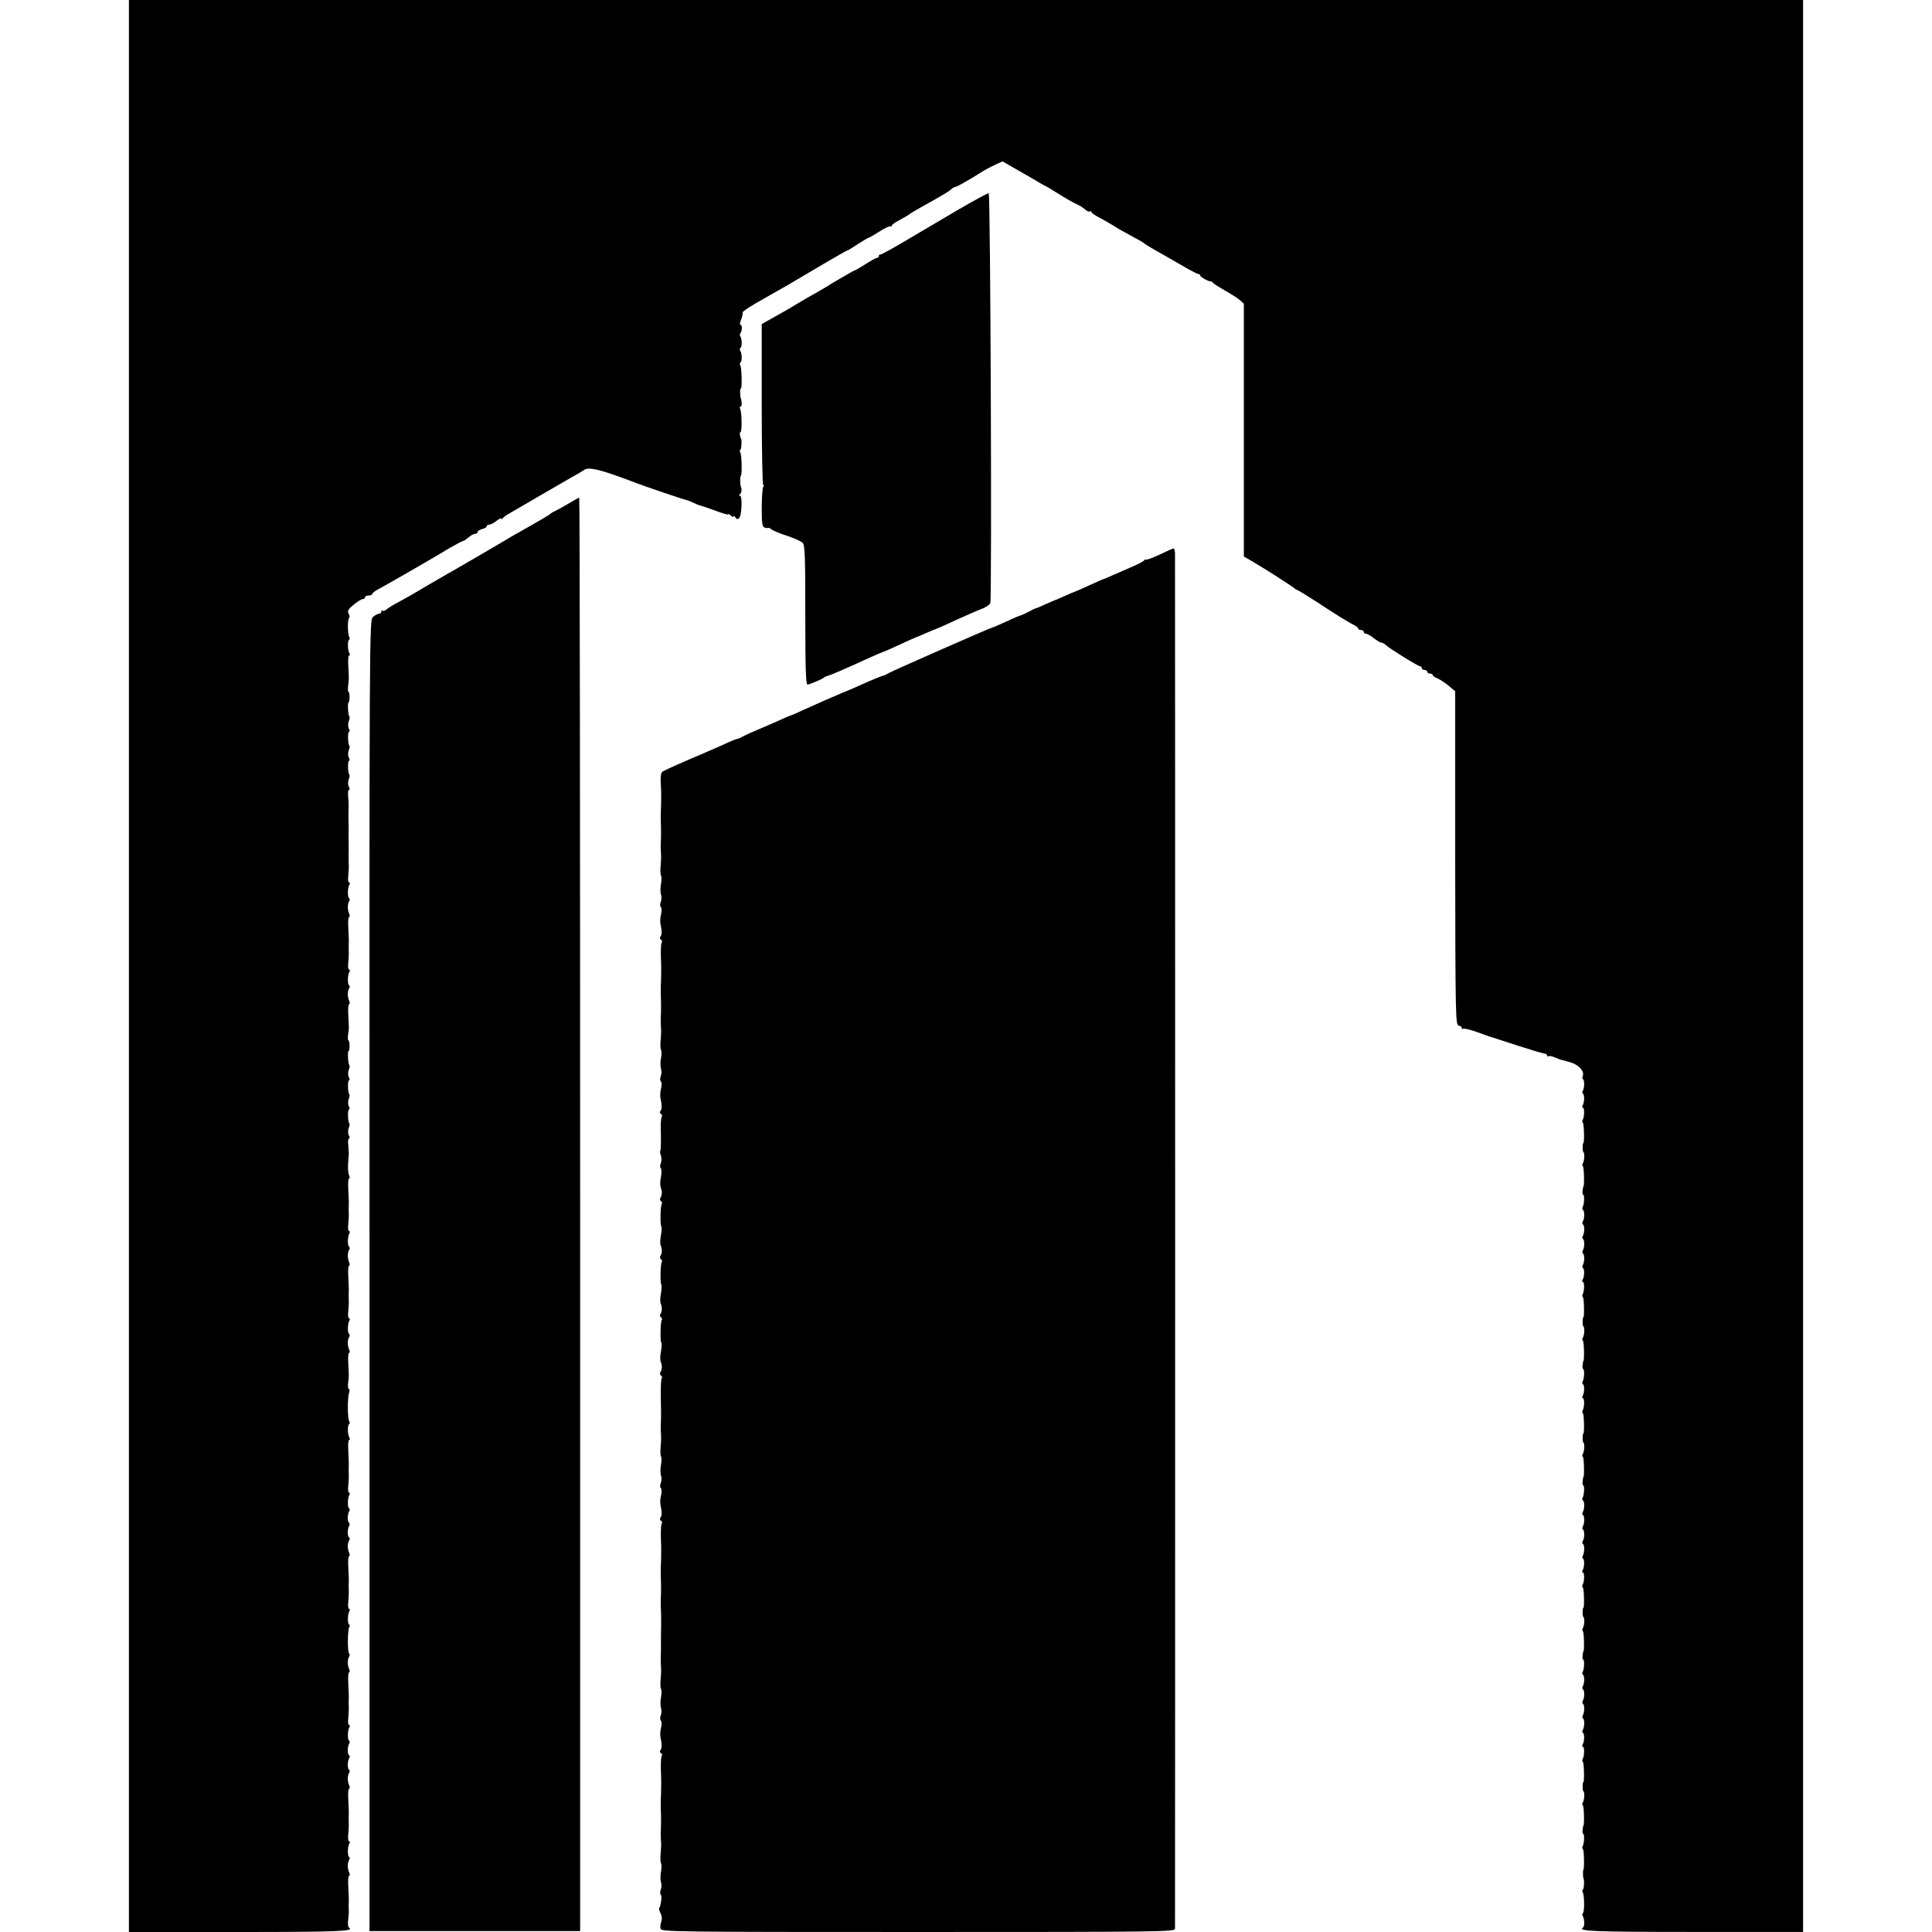
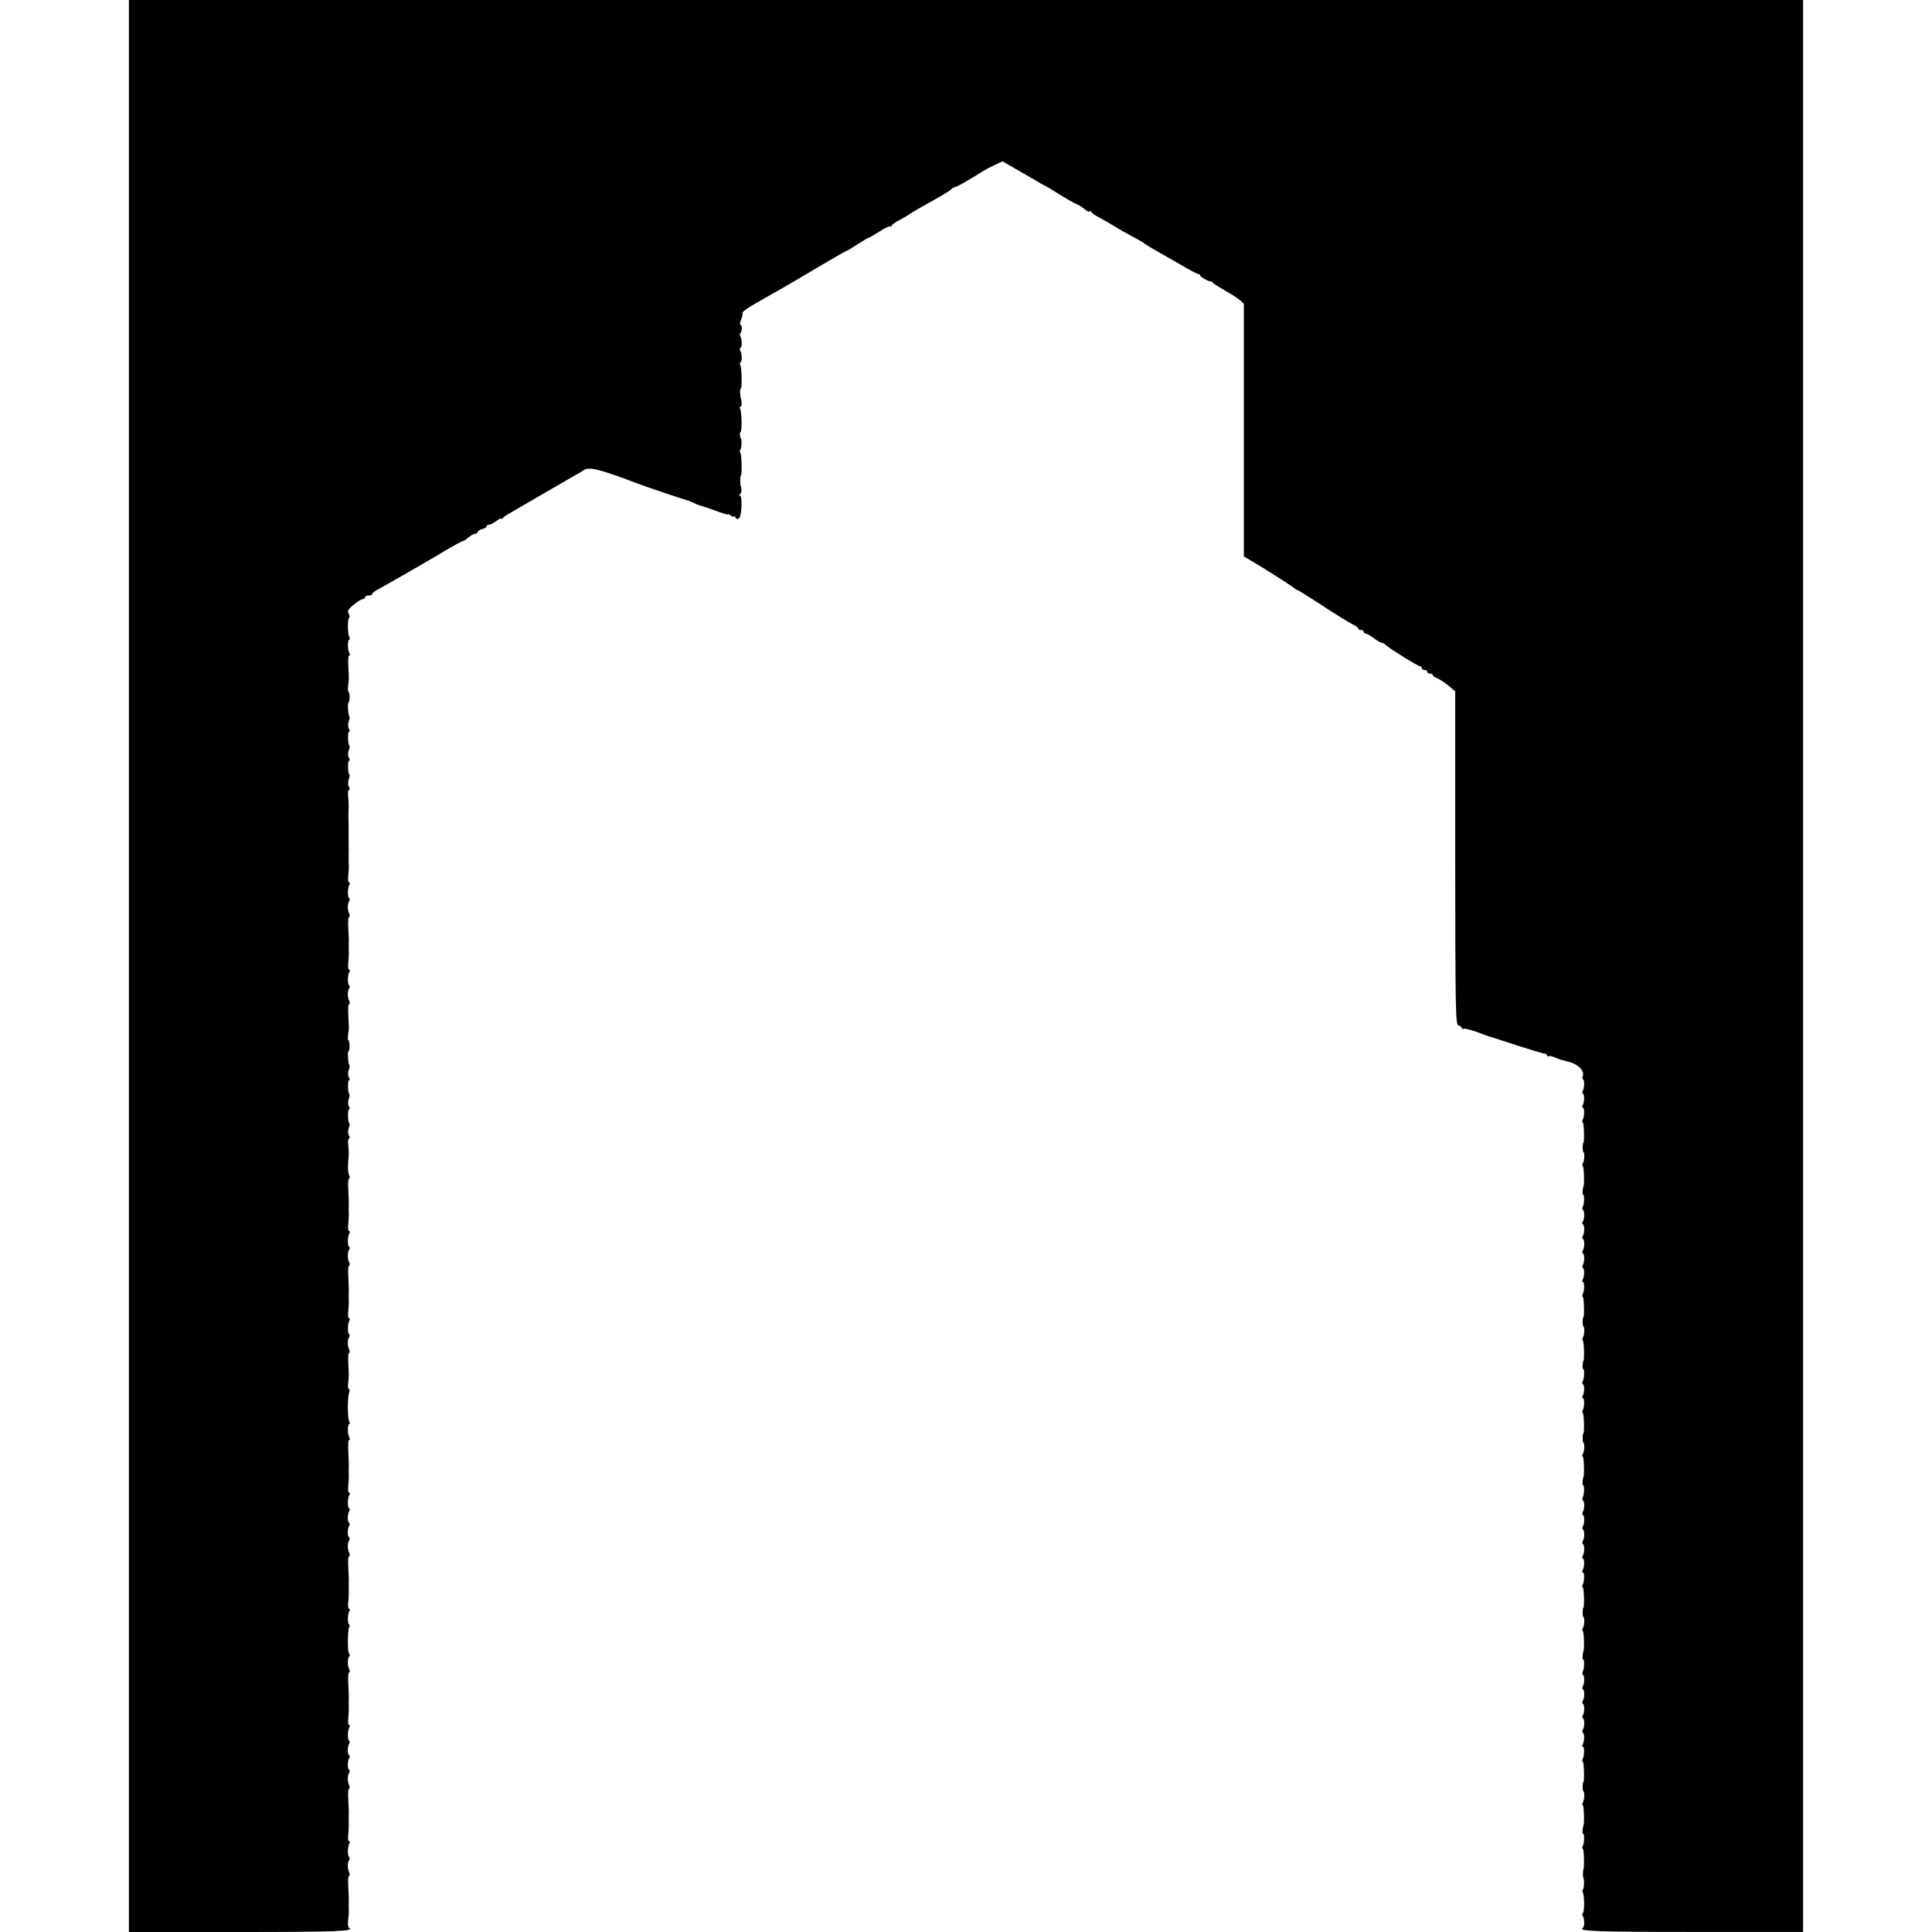
<svg xmlns="http://www.w3.org/2000/svg" version="1.0" width="1064pt" height="1064pt" viewBox="0 0 1064 1064" preserveAspectRatio="xMidYMid meet">
  <g transform="translate(0,1064) scale(0.1,-0.1)" fill="#000000" stroke="none">
    <path d="M710 5320 l0 -5320 604 0 c550 0 641 4 608 24 -5 3 -7 20 -5 38 2 18 4 39 4 46 -1 16 -1 59 0 75 0 6 -2 38 -3 70 -2 31 0 57 5 57 4 0 4 8 0 18 -10 21 -10 53 0 69 4 6 4 14 -1 17 -9 6 -8 59 3 75 3 6 2 11 -3 11 -4 0 -7 17 -4 38 2 20 3 43 3 50 -1 12 -1 53 0 75 0 6 -2 38 -3 69 -2 32 0 58 5 58 4 0 4 8 0 17 -10 22 -10 54 0 70 4 6 4 14 -1 17 -9 5 -9 47 1 63 4 7 4 14 -1 17 -9 5 -9 47 1 63 4 7 4 14 -1 17 -9 6 -8 59 3 75 3 6 2 11 -3 11 -4 0 -7 17 -4 37 2 21 3 44 3 51 -1 12 -1 53 0 75 0 6 -2 38 -3 69 -2 32 0 58 5 58 4 0 4 8 0 18 -10 21 -10 53 0 69 4 6 4 14 0 16 -10 6 -9 129 0 145 4 6 4 13 -1 16 -9 6 -8 59 3 75 3 6 2 11 -3 11 -4 0 -7 17 -4 38 2 20 3 43 3 50 -1 12 -1 53 0 75 0 6 -2 38 -3 69 -2 32 0 58 5 58 4 0 4 8 0 18 -10 21 -10 53 0 69 4 6 4 14 -1 17 -9 5 -9 47 1 63 4 7 4 14 -1 17 -9 5 -9 47 1 63 4 7 4 14 -1 17 -9 6 -8 59 3 75 3 6 2 11 -3 11 -4 0 -7 17 -4 38 2 20 3 43 3 50 -1 12 -1 53 0 75 0 6 -2 38 -3 70 -2 31 0 57 5 57 4 0 5 5 2 11 -11 16 -12 69 -3 75 5 3 5 11 1 17 -9 15 -10 126 -1 155 4 12 4 22 0 22 -5 0 -7 15 -5 32 5 40 5 39 1 111 -2 31 0 57 5 57 4 0 4 8 0 17 -10 22 -10 54 0 70 4 6 4 14 -1 17 -9 6 -8 59 3 75 3 6 2 11 -3 11 -4 0 -7 17 -4 38 2 20 3 43 3 50 -1 12 -1 53 0 75 0 6 -2 38 -3 70 -2 31 0 57 5 57 4 0 4 8 0 18 -10 21 -10 53 0 69 4 6 4 14 -1 17 -9 6 -8 59 3 75 3 6 2 11 -3 11 -4 0 -7 17 -4 38 2 20 3 43 3 50 -1 12 -1 53 0 75 0 6 -2 38 -3 70 -2 31 0 57 5 57 4 0 4 8 -1 18 -4 9 -7 37 -5 62 2 25 4 50 4 55 0 6 -1 27 -3 48 -3 20 0 37 4 37 5 0 5 8 -1 17 -5 10 -5 26 -1 39 5 12 7 24 4 27 -9 8 -10 77 -2 77 5 0 5 8 -1 17 -5 10 -5 26 -1 39 5 12 7 24 4 27 -9 8 -10 77 -2 77 5 0 5 8 -1 17 -5 10 -5 26 -1 39 5 12 7 24 4 27 -7 7 -11 77 -5 77 3 0 6 14 6 30 0 17 -3 30 -6 30 -4 0 -4 15 -2 32 3 18 5 38 4 43 0 6 -2 36 -3 68 -2 31 0 57 5 57 4 0 4 8 0 18 -10 21 -10 53 0 69 4 6 4 14 -1 17 -9 6 -8 59 3 75 3 6 2 11 -3 11 -4 0 -7 17 -4 38 2 20 3 43 3 50 -1 12 -1 53 0 75 0 6 -2 38 -3 70 -2 31 0 57 5 57 4 0 4 8 0 18 -10 21 -10 53 0 69 4 6 4 14 -1 17 -9 6 -8 59 3 75 3 6 2 11 -3 11 -4 0 -7 17 -4 38 2 20 3 43 3 50 -1 11 -1 40 -1 75 1 6 0 30 0 52 0 22 -1 51 0 65 0 14 0 45 -1 70 0 25 0 56 1 70 0 14 -1 40 -3 58 -2 17 1 32 5 32 5 0 5 8 -1 17 -5 10 -5 26 -1 39 5 12 7 24 4 27 -9 8 -10 77 -2 77 5 0 5 8 -1 17 -5 10 -5 26 -1 39 5 12 7 24 4 27 -9 8 -10 77 -2 77 5 0 5 8 -1 17 -5 10 -5 26 -1 39 5 12 7 24 4 27 -7 7 -11 77 -5 77 3 0 6 14 6 30 0 17 -3 30 -6 30 -3 0 -4 15 -2 33 5 39 5 38 1 110 -2 31 0 57 5 57 4 0 5 5 2 11 -11 16 -12 69 -3 75 5 3 5 10 1 17 -9 15 -10 98 0 104 4 2 3 13 -3 23 -8 15 -3 24 27 49 21 17 43 31 50 31 7 0 13 5 13 10 0 6 9 10 20 10 11 0 20 4 20 8 0 5 12 15 27 23 15 8 77 43 138 78 60 35 124 71 140 81 17 9 65 38 108 64 43 25 82 46 86 46 5 0 18 9 31 20 13 11 29 20 37 20 7 0 13 4 13 10 0 5 11 12 25 16 14 3 25 10 25 15 0 5 6 9 14 9 7 0 25 9 40 21 14 11 26 17 26 12 0 -4 4 -3 8 2 4 6 18 16 32 24 14 8 90 52 170 99 80 46 165 96 190 110 25 13 50 29 56 33 25 20 96 2 294 -74 41 -16 257 -89 272 -92 9 -2 26 -9 38 -15 12 -6 29 -13 38 -15 9 -2 47 -15 85 -29 37 -14 67 -23 67 -19 0 3 7 0 15 -7 8 -7 15 -9 15 -4 0 5 5 2 10 -6 7 -11 12 -12 21 -3 14 14 18 123 4 123 -7 0 -7 3 0 8 9 6 11 27 5 42 -5 12 -5 60 0 60 7 0 5 114 -3 127 -4 7 -4 14 1 17 6 3 8 61 2 61 -1 0 -3 8 -5 18 -2 9 0 17 3 17 9 0 7 113 -2 128 -4 7 -3 12 2 12 5 0 8 10 6 23 -1 12 -3 22 -4 22 -1 0 -3 12 -4 28 -1 15 1 27 4 27 7 0 5 114 -3 127 -4 7 -4 14 1 17 9 5 9 47 -1 63 -4 7 -4 14 1 17 9 5 9 47 -1 63 -4 5 -3 13 0 17 10 10 11 46 2 46 -5 0 -5 10 0 23 9 23 11 31 11 46 0 5 30 26 68 48 37 21 74 42 84 48 9 5 52 30 95 54 43 25 133 78 200 118 68 40 126 73 129 73 3 0 29 16 58 35 29 19 56 35 59 35 4 0 31 16 61 35 29 19 56 31 60 28 3 -4 6 -2 6 3 0 5 21 21 48 34 26 14 49 28 52 31 3 3 30 19 60 36 120 67 156 88 168 100 7 7 18 13 23 13 8 0 77 39 154 88 11 7 39 22 63 33 l43 20 92 -53 c51 -29 101 -58 112 -65 11 -7 27 -15 35 -19 8 -4 33 -19 55 -33 52 -33 94 -57 123 -70 13 -6 30 -18 39 -26 8 -8 19 -13 24 -10 5 4 9 2 9 -2 0 -5 19 -19 43 -31 23 -12 56 -31 72 -41 17 -11 52 -32 79 -46 81 -44 91 -50 96 -55 3 -3 43 -28 90 -54 47 -27 111 -64 143 -82 33 -19 63 -34 68 -34 5 0 9 -4 9 -8 0 -8 51 -36 59 -32 2 1 7 -2 10 -7 3 -5 33 -24 66 -43 33 -18 70 -42 83 -53 l22 -20 0 -696 0 -696 48 -28 c72 -42 215 -134 229 -146 7 -6 15 -11 18 -11 3 0 49 -28 103 -63 106 -70 182 -117 213 -132 10 -5 19 -13 19 -17 0 -5 7 -8 15 -8 8 0 15 -4 15 -10 0 -5 5 -10 12 -10 6 0 26 -11 44 -25 18 -14 37 -25 43 -25 5 0 16 -6 23 -13 20 -19 178 -117 189 -117 5 0 9 -4 9 -10 0 -5 7 -10 15 -10 8 0 15 -4 15 -10 0 -5 7 -10 15 -10 8 0 15 -3 15 -8 0 -4 12 -13 28 -19 15 -7 43 -25 61 -41 l35 -29 0 -919 c1 -867 2 -919 19 -922 9 -2 17 -8 17 -13 0 -6 4 -8 9 -5 5 3 39 -5 75 -18 37 -14 68 -24 69 -25 2 0 -3 2 162 -52 72 -23 136 -42 143 -42 6 0 12 -5 12 -10 0 -6 3 -8 6 -4 4 3 22 0 40 -8 19 -8 35 -14 37 -13 1 0 22 -6 46 -13 45 -13 77 -48 68 -74 -4 -8 -3 -16 1 -19 9 -6 8 -48 -1 -63 -4 -7 -4 -14 1 -17 9 -6 8 -47 -2 -64 -4 -7 -4 -12 1 -12 10 0 9 -52 -1 -68 -3 -6 -3 -13 1 -15 7 -4 9 -112 3 -112 -5 0 -6 -46 0 -50 8 -5 6 -48 -3 -62 -4 -7 -4 -14 0 -16 7 -4 9 -112 3 -112 -1 0 -3 -10 -4 -22 -2 -13 0 -23 3 -23 8 0 6 -54 -3 -68 -3 -6 -3 -13 2 -16 9 -5 9 -47 -1 -63 -4 -7 -4 -14 1 -17 9 -5 9 -47 -1 -63 -4 -7 -4 -14 1 -17 9 -5 9 -47 -1 -63 -4 -7 -4 -14 1 -17 9 -5 9 -47 -1 -63 -4 -7 -4 -14 1 -17 9 -6 8 -47 -2 -64 -4 -7 -4 -12 1 -12 10 0 9 -52 -1 -68 -3 -6 -3 -13 1 -15 7 -4 9 -112 3 -112 -5 0 -6 -46 0 -50 8 -5 6 -48 -3 -62 -4 -7 -4 -14 0 -16 7 -4 9 -112 3 -112 -1 0 -3 -10 -4 -23 -2 -12 0 -22 3 -22 8 0 6 -54 -3 -68 -3 -6 -3 -13 2 -16 9 -6 8 -47 -2 -64 -4 -7 -4 -12 1 -12 10 0 9 -52 -1 -68 -3 -6 -3 -13 1 -15 7 -4 9 -112 3 -112 -5 0 -6 -46 0 -50 8 -5 6 -48 -3 -62 -4 -7 -4 -14 0 -16 7 -4 9 -112 3 -112 -1 0 -3 -10 -4 -22 -2 -13 0 -23 3 -23 8 0 6 -54 -3 -68 -3 -6 -3 -13 2 -16 9 -5 9 -47 -1 -63 -4 -7 -4 -14 1 -17 9 -5 9 -47 -1 -63 -4 -7 -4 -14 1 -17 9 -5 9 -47 -1 -63 -4 -7 -4 -14 1 -17 9 -5 9 -47 -1 -63 -4 -7 -4 -14 1 -17 9 -6 8 -47 -2 -64 -4 -7 -4 -12 1 -12 10 0 9 -52 -1 -68 -3 -6 -3 -13 1 -15 7 -4 9 -112 3 -112 -5 0 -6 -46 0 -50 8 -5 6 -48 -3 -62 -4 -7 -4 -14 0 -16 7 -4 9 -112 3 -112 -1 0 -3 -10 -4 -23 -2 -12 0 -22 3 -22 8 0 6 -54 -3 -68 -3 -6 -3 -13 2 -16 9 -5 9 -47 -1 -63 -4 -7 -4 -14 1 -17 9 -5 9 -47 -1 -63 -4 -7 -4 -14 1 -17 9 -5 9 -47 -1 -63 -4 -7 -4 -14 1 -17 9 -5 9 -47 -1 -63 -4 -7 -4 -14 1 -17 9 -6 8 -47 -2 -64 -4 -7 -4 -12 1 -12 10 0 9 -52 -1 -68 -3 -6 -3 -13 1 -15 7 -4 9 -112 3 -112 -5 0 -6 -46 0 -50 8 -5 6 -48 -3 -62 -4 -7 -4 -14 0 -16 7 -4 9 -112 3 -112 -1 0 -3 -10 -4 -23 -2 -12 0 -22 3 -22 8 0 6 -54 -3 -68 -3 -6 -3 -13 1 -15 7 -4 9 -107 3 -114 -3 -4 -3 -42 0 -45 6 -9 4 -60 -2 -64 -5 -3 -5 -11 -1 -17 9 -15 10 -108 0 -114 -4 -2 -4 -9 0 -16 10 -16 10 -58 1 -63 -33 -20 59 -24 608 -24 l604 0 0 5320 0 5320 -4610 0 -4610 0 0 -5320z" />
-     <path d="M5265 9478 c-93 -55 -224 -132 -290 -171 -66 -39 -123 -70 -127 -69 -5 1 -8 -2 -8 -8 0 -5 -4 -10 -10 -10 -5 0 -34 -16 -64 -35 -30 -19 -57 -35 -60 -35 -5 0 -113 -63 -156 -90 -8 -5 -35 -21 -60 -35 -25 -14 -67 -38 -95 -55 -27 -17 -72 -43 -99 -58 -27 -15 -60 -34 -75 -42 l-26 -15 0 -443 c0 -243 4 -442 8 -442 5 0 5 -6 0 -12 -4 -7 -8 -59 -8 -116 0 -82 3 -103 15 -107 8 -3 18 -4 21 -2 3 1 12 -3 20 -10 8 -6 46 -22 84 -34 39 -13 77 -30 85 -38 13 -12 15 -72 15 -398 0 -294 3 -383 12 -383 12 0 84 31 93 40 3 3 11 6 19 8 13 3 104 42 239 104 34 15 64 28 66 28 3 0 44 18 91 40 47 22 88 40 89 40 2 0 28 11 57 24 30 13 57 24 61 25 4 1 49 21 100 45 51 23 114 51 140 61 26 9 49 25 52 34 9 36 1 2254 -9 2257 -5 1 -86 -43 -180 -98z" />
-     <path d="M3135 7869 c-27 -16 -61 -35 -75 -42 -14 -6 -27 -14 -30 -18 -3 -3 -54 -34 -115 -68 -60 -34 -117 -66 -125 -72 -19 -12 -215 -126 -257 -150 -18 -11 -50 -29 -70 -40 -32 -18 -134 -78 -195 -114 -9 -5 -41 -23 -70 -39 -29 -15 -60 -34 -69 -42 -9 -8 -19 -11 -22 -7 -4 3 -7 1 -7 -5 0 -7 -6 -12 -13 -12 -7 0 -22 -8 -33 -18 -20 -19 -20 -41 -19 -3628 l0 -3609 580 0 580 0 0 3948 c0 2171 -2 3947 -5 3947 -3 -1 -27 -14 -55 -31z" />
-     <path d="M6383 7584 c-40 -18 -73 -30 -73 -26 0 4 -4 2 -8 -4 -4 -5 -32 -20 -62 -33 -30 -13 -79 -34 -108 -47 -29 -13 -54 -24 -57 -24 -2 0 -38 -16 -79 -35 -42 -19 -78 -35 -80 -35 -2 0 -25 -10 -52 -22 -27 -12 -51 -23 -54 -23 -3 -1 -26 -11 -53 -23 -26 -12 -49 -22 -52 -22 -3 0 -22 -9 -42 -20 -21 -11 -41 -20 -44 -20 -3 0 -37 -14 -75 -32 -38 -17 -73 -33 -79 -34 -18 -4 -539 -234 -567 -249 -15 -9 -30 -16 -33 -16 -6 0 -70 -26 -120 -49 -22 -10 -69 -31 -105 -45 -67 -28 -109 -47 -218 -96 -34 -16 -64 -29 -67 -29 -2 0 -35 -14 -72 -31 -38 -17 -88 -39 -113 -49 -25 -10 -58 -25 -75 -34 -16 -9 -33 -16 -37 -16 -4 0 -37 -13 -72 -30 -36 -16 -93 -41 -126 -55 -81 -34 -192 -83 -209 -93 -13 -8 -15 -25 -10 -107 1 -11 0 -90 -2 -120 0 -11 0 -30 0 -42 2 -42 2 -100 0 -128 -1 -19 0 -29 2 -72 0 -10 -1 -35 -3 -55 -2 -21 -1 -43 2 -49 4 -6 4 -27 0 -48 -4 -20 -3 -46 0 -57 4 -10 4 -29 -1 -41 -5 -12 -4 -25 0 -28 5 -3 6 -20 2 -38 -5 -18 -6 -41 -4 -52 9 -44 9 -61 1 -72 -5 -6 -5 -14 2 -18 6 -3 8 -11 4 -16 -5 -9 -6 -56 -3 -119 1 -16 0 -92 -2 -125 0 -11 0 -30 0 -42 2 -42 2 -100 0 -128 -1 -19 0 -29 2 -72 0 -10 -1 -35 -3 -55 -2 -21 -1 -43 2 -49 4 -6 4 -27 0 -48 -4 -20 -3 -46 0 -57 4 -10 4 -29 -1 -41 -5 -12 -4 -25 0 -28 5 -3 6 -20 2 -38 -5 -18 -6 -41 -4 -52 9 -44 9 -61 1 -72 -5 -6 -5 -14 2 -18 6 -3 8 -11 4 -16 -3 -6 -6 -34 -5 -62 2 -75 1 -119 -3 -126 -2 -3 0 -15 4 -26 4 -11 4 -30 -1 -42 -5 -12 -4 -25 0 -27 5 -3 5 -25 1 -48 -5 -24 -5 -50 -1 -58 8 -19 8 -42 -2 -57 -4 -6 -3 -14 3 -18 6 -4 8 -11 4 -16 -7 -12 -9 -117 -2 -124 3 -3 2 -24 -2 -48 -5 -23 -5 -49 -1 -57 8 -19 8 -42 -2 -57 -4 -6 -3 -14 3 -18 6 -4 8 -11 4 -16 -7 -12 -9 -117 -2 -124 3 -3 2 -24 -2 -48 -5 -23 -5 -49 -1 -57 8 -19 8 -42 -2 -57 -4 -6 -3 -14 3 -18 6 -4 8 -11 4 -16 -7 -12 -9 -117 -2 -124 3 -3 2 -24 -2 -48 -5 -23 -5 -49 -1 -57 8 -19 8 -42 -2 -57 -4 -6 -3 -14 3 -18 6 -4 8 -11 4 -16 -3 -5 -5 -40 -5 -77 2 -111 2 -149 0 -177 -1 -19 0 -29 2 -72 0 -10 -1 -35 -3 -55 -2 -21 -1 -43 2 -49 4 -6 4 -27 0 -48 -4 -20 -3 -46 0 -57 4 -10 4 -29 -1 -41 -5 -12 -4 -25 0 -28 5 -3 6 -20 2 -38 -5 -18 -6 -41 -4 -52 9 -44 9 -61 1 -72 -5 -6 -5 -14 2 -18 6 -3 8 -11 4 -16 -5 -9 -6 -56 -3 -119 1 -16 0 -92 -2 -125 0 -11 0 -30 0 -42 2 -42 2 -100 0 -128 0 -11 0 -28 0 -37 2 -38 2 -55 2 -113 -1 -33 -1 -72 -1 -87 0 -47 0 -62 -1 -83 -1 -19 0 -29 2 -72 0 -10 -1 -35 -3 -55 -2 -21 -1 -43 2 -49 4 -6 4 -27 0 -48 -4 -20 -3 -46 0 -57 4 -10 4 -29 -1 -41 -5 -12 -4 -25 0 -28 5 -3 6 -20 2 -38 -5 -18 -6 -41 -4 -52 9 -44 9 -61 1 -72 -5 -6 -5 -14 2 -18 6 -3 8 -11 4 -16 -5 -9 -6 -56 -3 -119 1 -16 0 -92 -2 -125 0 -11 0 -30 0 -42 2 -42 2 -100 0 -128 -1 -19 0 -29 2 -72 0 -10 -1 -35 -3 -55 -2 -21 -1 -43 2 -49 4 -6 4 -27 0 -48 -4 -20 -3 -46 0 -57 4 -10 4 -29 -1 -41 -5 -12 -4 -25 0 -28 8 -4 1 -60 -9 -75 -2 -3 2 -15 8 -27 7 -13 9 -31 4 -45 -5 -13 -7 -31 -4 -40 3 -17 79 -18 1418 -18 1340 0 1414 1 1415 18 1 23 1 7540 0 7575 -1 15 -4 27 -8 26 -5 0 -41 -16 -80 -35z" />
  </g>
</svg>